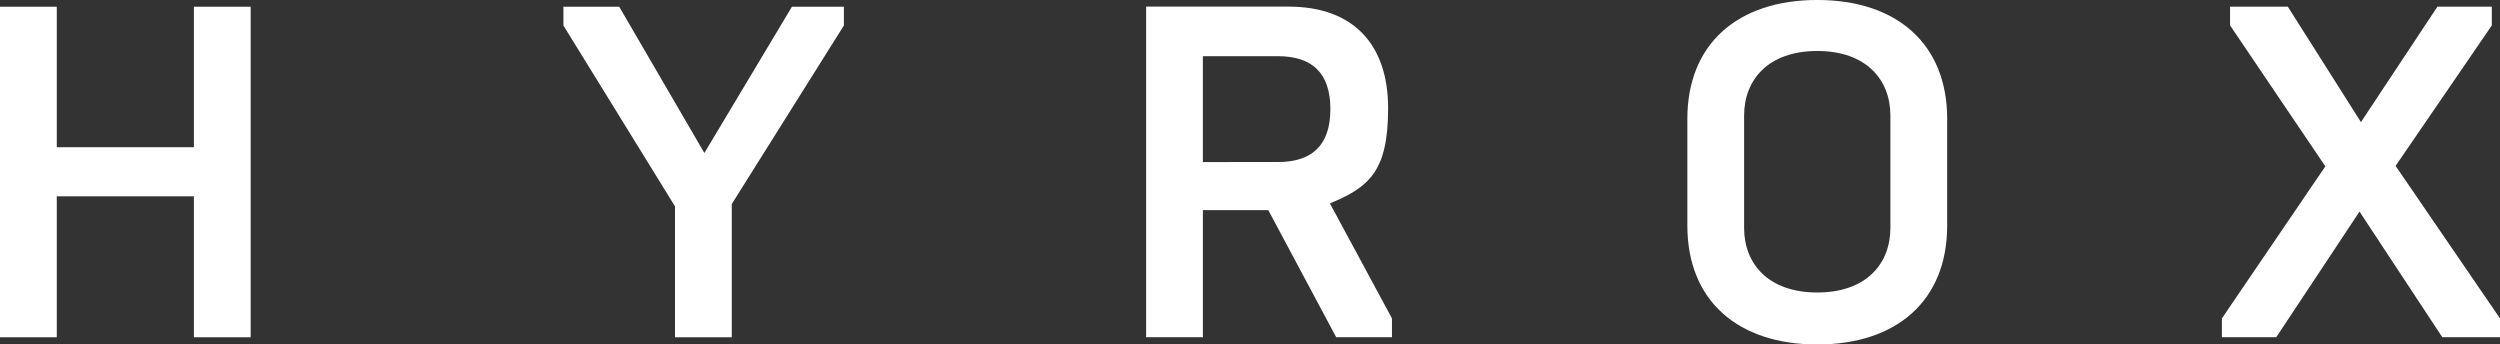
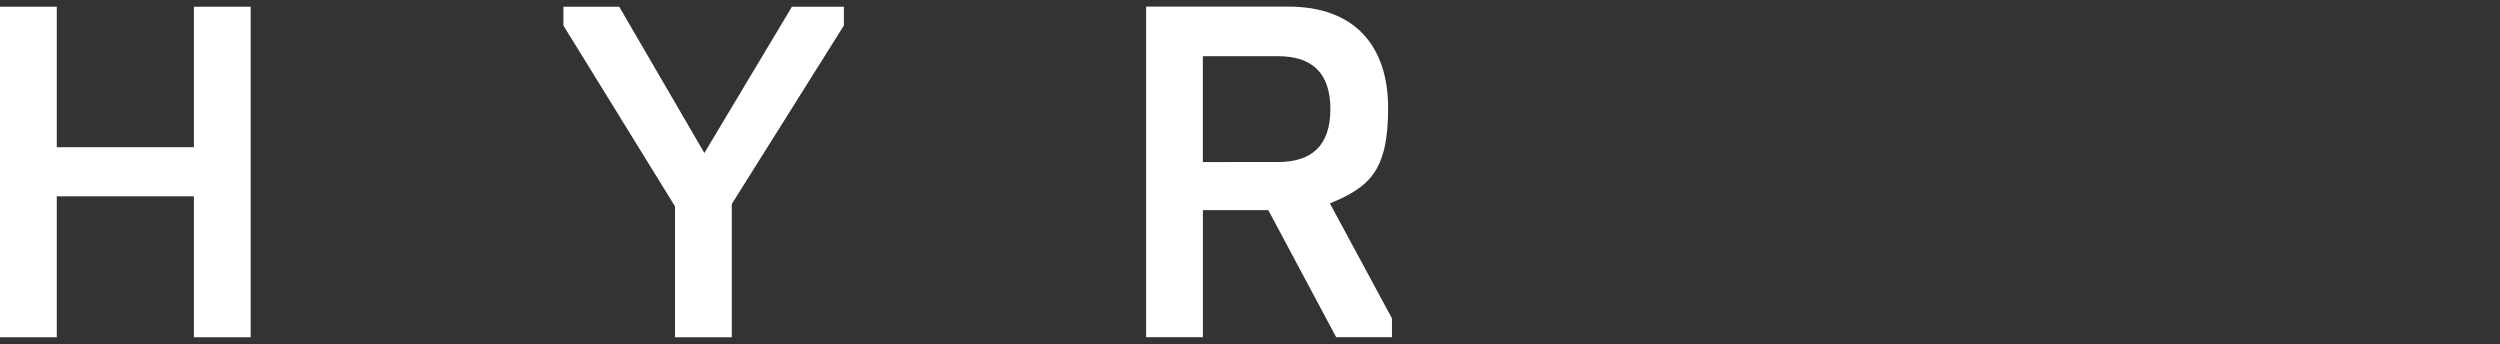
<svg xmlns="http://www.w3.org/2000/svg" width="137.48mm" height="18.944mm" version="1.1" viewBox="0 0 137.48 18.944">
  <rect x="0" y="0" width="137.48" height="18.944" fill="#333333" stroke="none" />
  <g transform="translate(-56.064 -147.42)" fill="#fff" stroke-width="0px">
    <path class="cls-4" d="m56.064 147.79h3.122v7.726h7.541v-7.726h3.122v18.177h-3.122v-7.752h-7.541v7.752h-3.122v-18.177" />
    <path class="cls-4" d="m93.185 158.77-6.138-9.948v-1.032h3.069l4.683 8.043 4.815-8.043h2.857v1.032l-6.165 9.816v7.329h-3.122v-7.197" />
    <path class="cls-4" d="m126.34 156.33c1.826 0 2.884-0.873 2.884-2.91 0-2.037-1.058-2.91-2.884-2.91h-4.128v5.821zm-7.25-8.546h7.832c3.598 0 5.477 2.117 5.477 5.583s-1.032 4.339-3.201 5.239l3.413 6.324v1.032h-3.069l-3.731-6.985h-3.598v6.985h-3.122v-18.177" />
-     <path class="cls-4" d="m160.02 159.96v-6.191c0-1.958-1.323-3.545-4.022-3.545s-4.022 1.587-4.022 3.545v6.191c0 1.958 1.323 3.545 4.022 3.545s4.022-1.587 4.022-3.545zm-11.165-0.132v-5.874c0-4.128 2.778-6.535 7.144-6.535 4.366 0 7.144 2.408 7.144 6.535v5.874c0 4.128-2.778 6.535-7.144 6.535-4.366 0-7.144-2.408-7.144-6.535" />
-     <path class="cls-4" d="m178.25 164.93 5.689-8.361-5.239-7.752v-1.032h3.175l4.022 6.35 4.207-6.35h2.99v1.032l-5.292 7.726 5.742 8.387v1.032h-3.175l-4.551-6.906-4.577 6.906h-2.99v-1.032" />
  </g>
</svg>